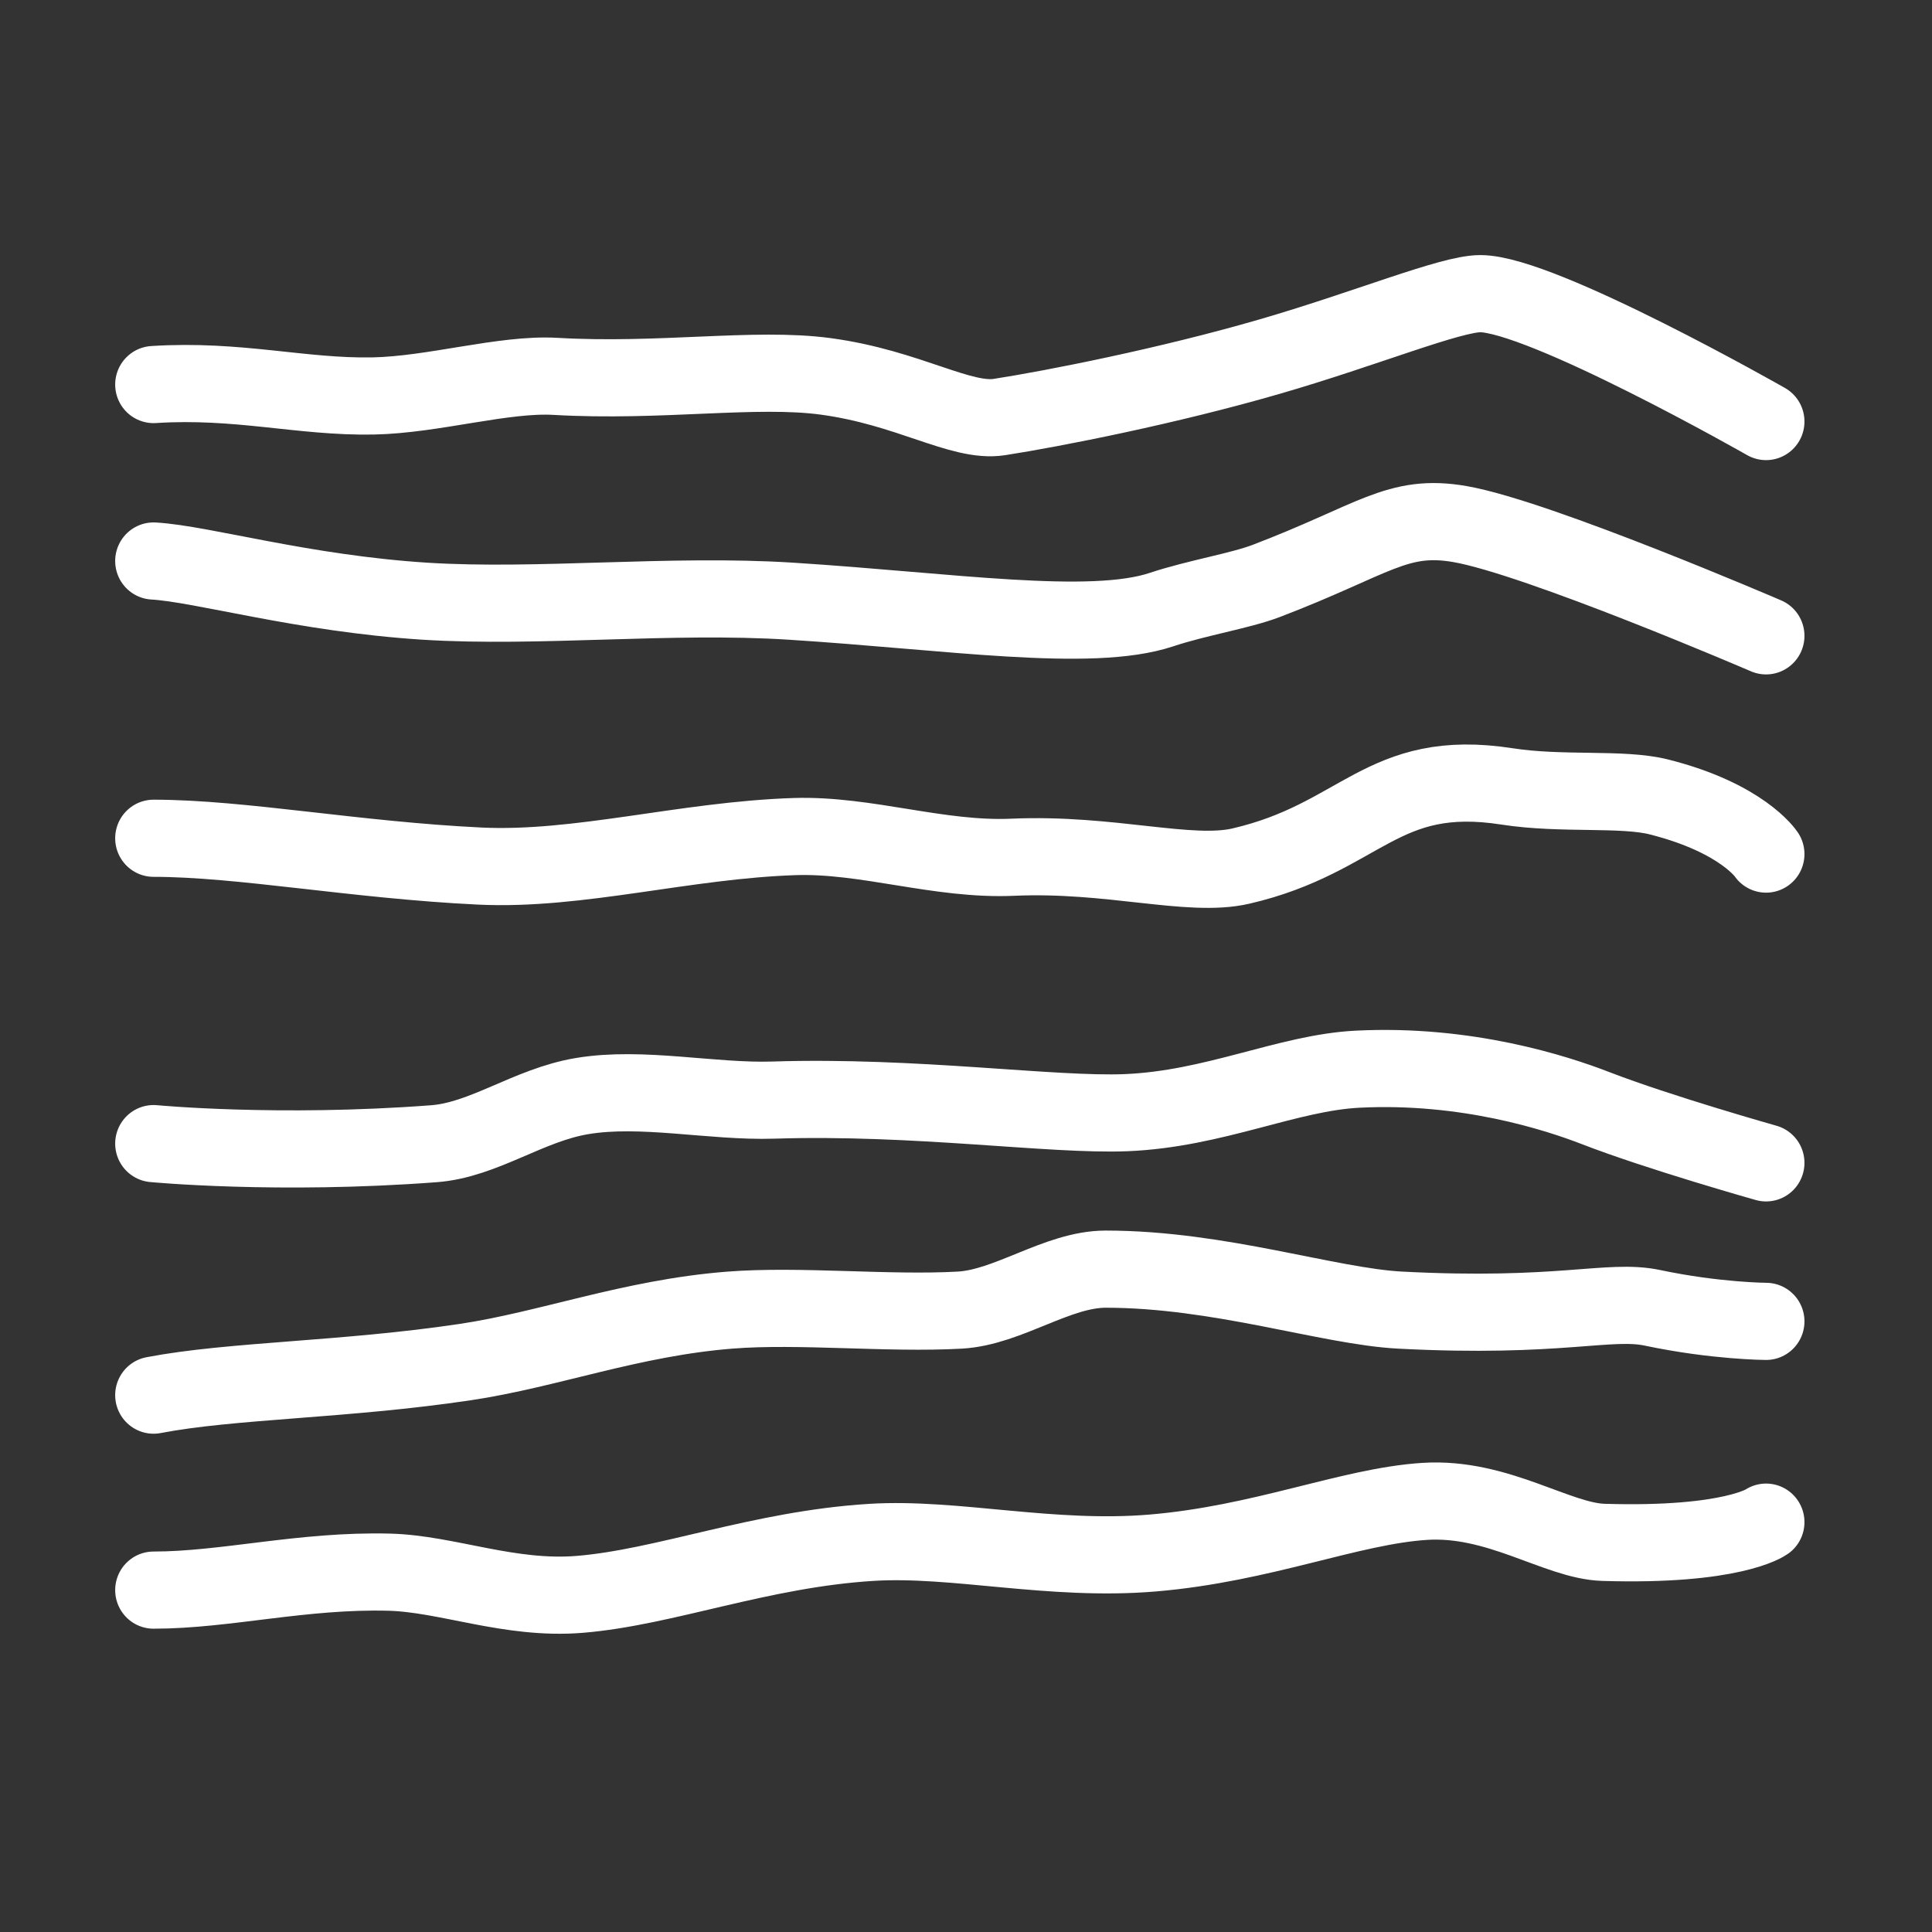
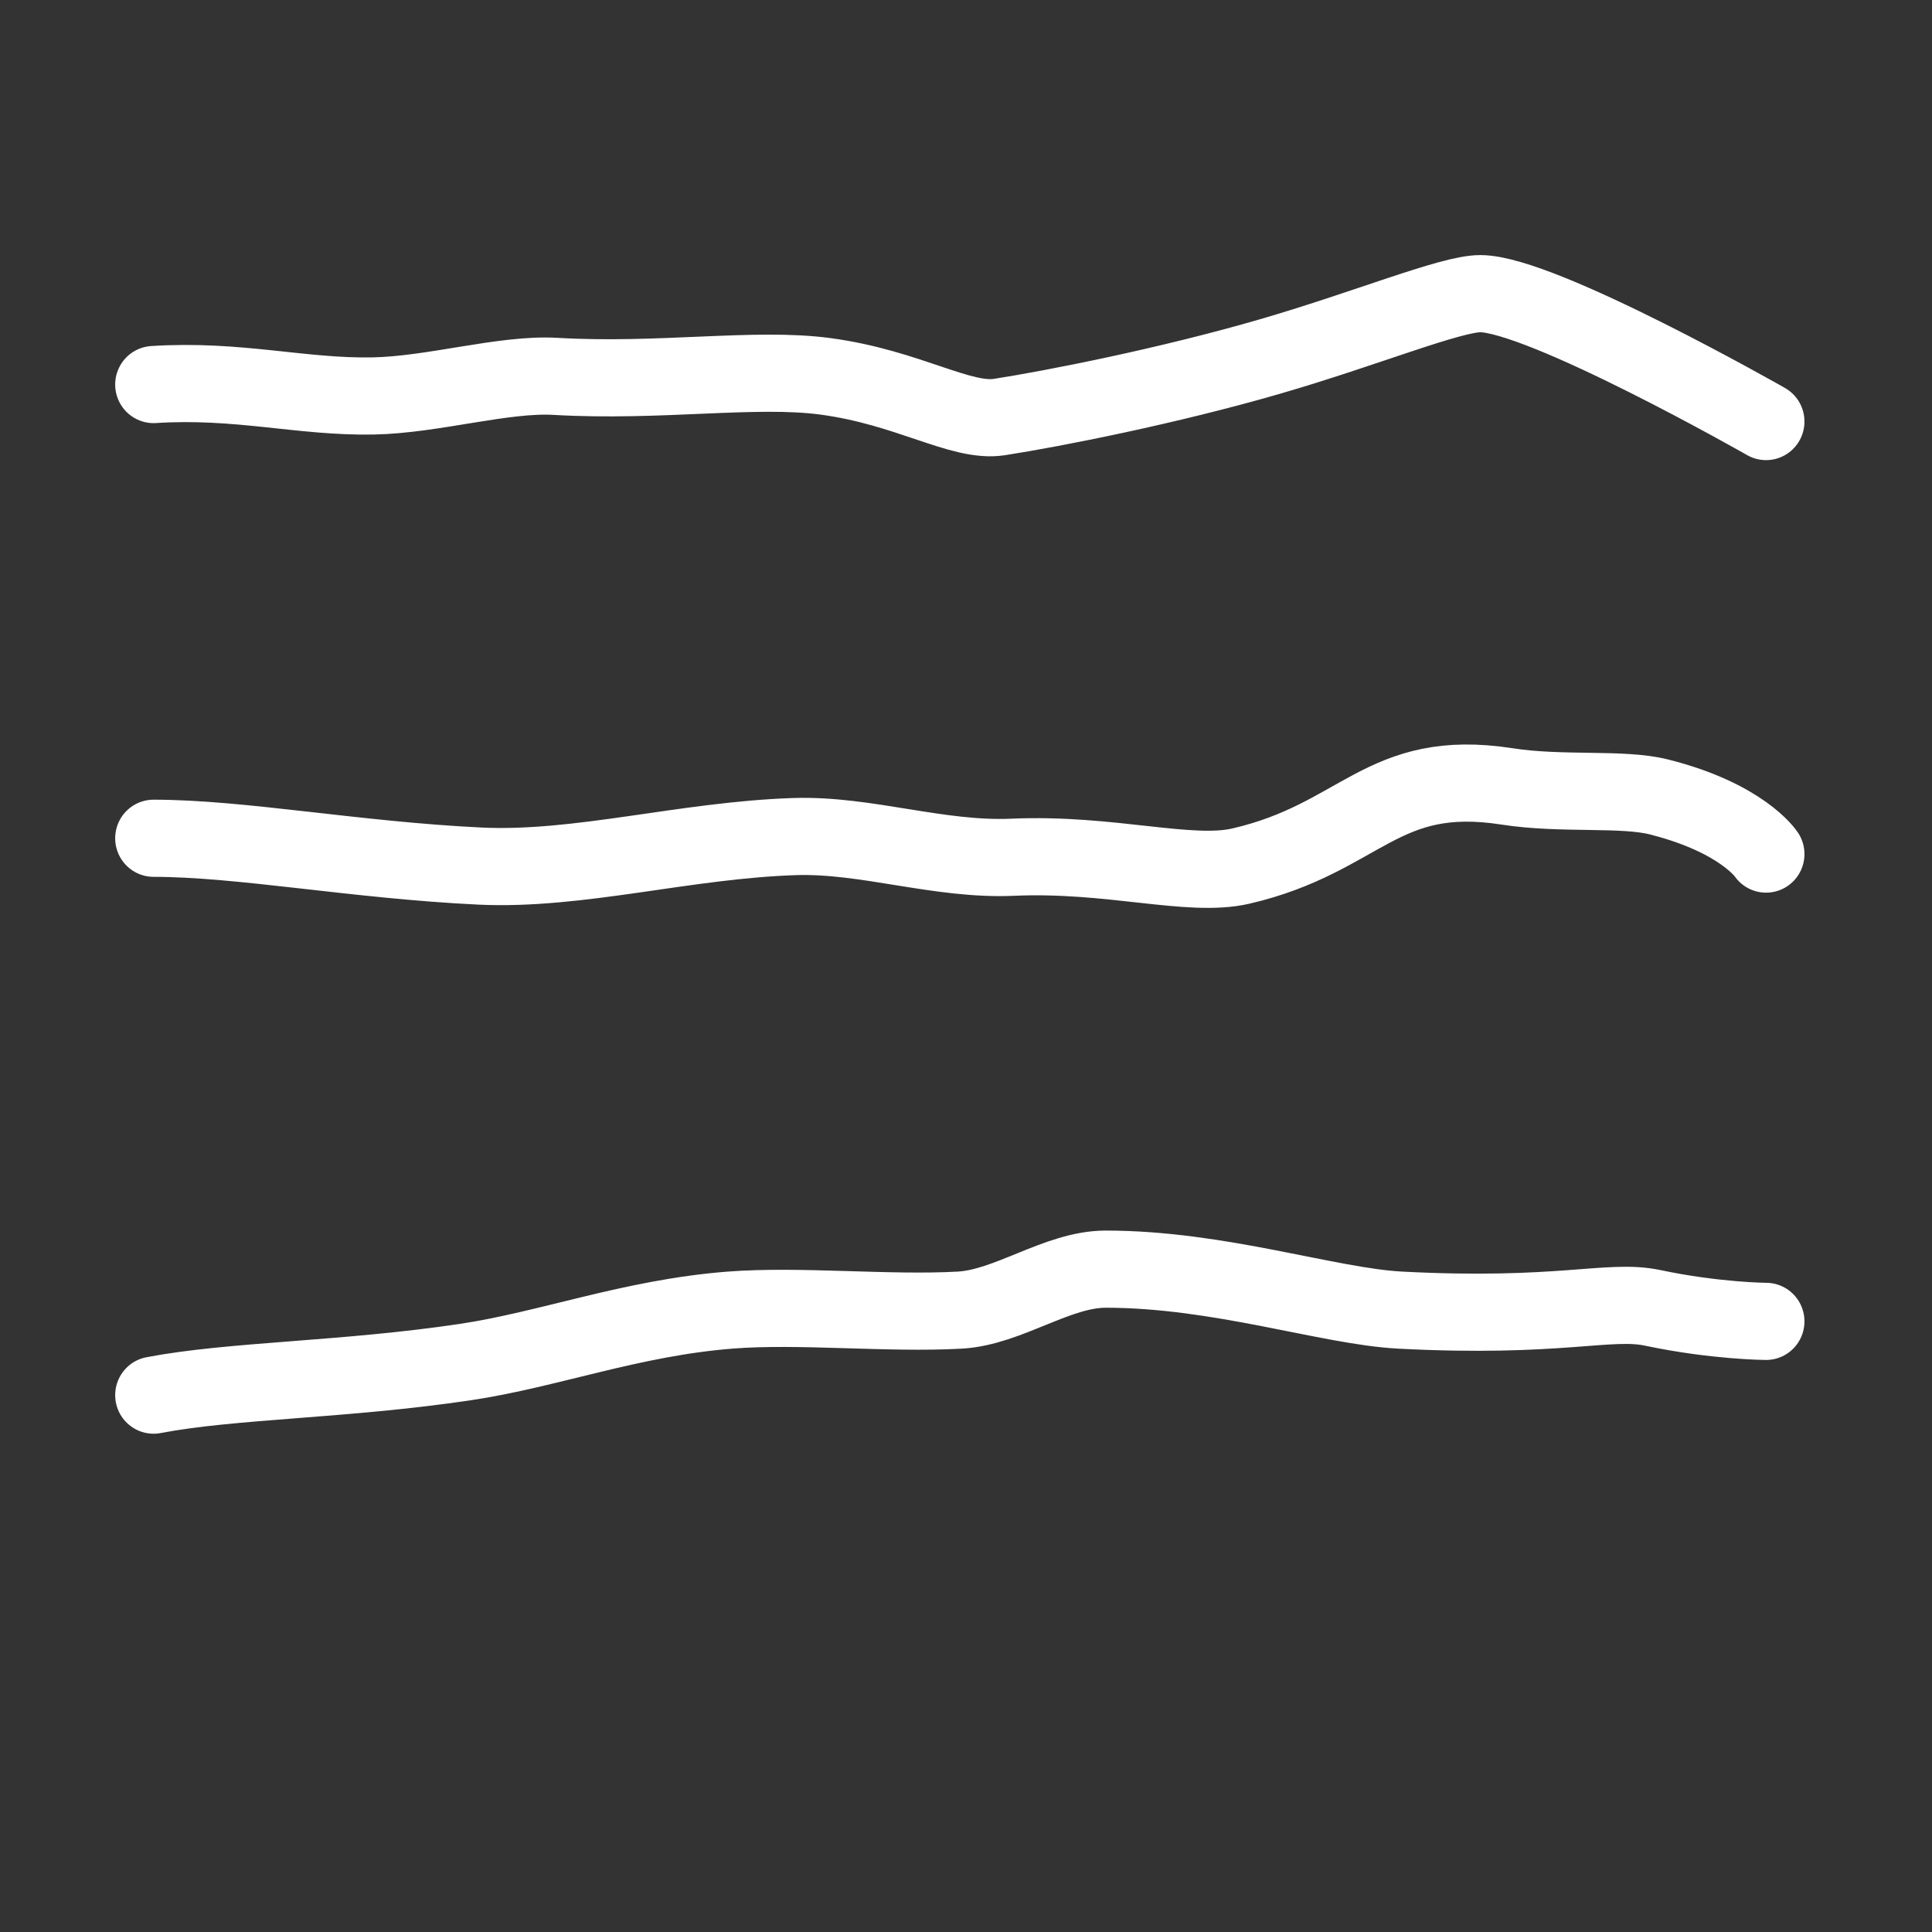
<svg xmlns="http://www.w3.org/2000/svg" xmlns:ns1="http://www.serif.com/" width="100%" height="100%" viewBox="0 0 50 50" xml:space="preserve" style="fill-rule:evenodd;clip-rule:evenodd;stroke-linecap:round;stroke-linejoin:round;stroke-miterlimit:1.5;">
  <rect x="0" y="0" width="50" height="50" fill="#333333" stroke="none" />
  <g transform="matrix(1,0,0,1,-220,0)">
    <g transform="matrix(0.046,0,0,0.026,220,0)">
-       <rect id="travertin" x="0" y="0" width="1080" height="1920" style="fill:none;" />
      <g id="travertin1" ns1:id="travertin">
        <g transform="matrix(21.6,0,0,38.4,-4752,0)">
          <path d="M224,9.968C226.205,9.827 227.856,10.299 229.716,10.264C231.291,10.234 233.12,9.678 234.468,9.756C237.199,9.913 239.671,9.51 241.505,9.756C243.667,10.046 245.023,10.966 246.032,10.81C247.461,10.589 250.422,10.008 253.062,9.246C255.571,8.523 257.777,7.612 258.556,7.612C260.155,7.612 266,10.927 266,10.927" style="fill:none;stroke:white;stroke-width:2px;" />
        </g>
        <g transform="matrix(21.6,0,0,38.4,-4752,0)">
-           <path d="M224,14.542C225.274,14.615 227.879,15.382 231.071,15.584C234.012,15.769 237.46,15.384 240.605,15.584C244.732,15.845 248.408,16.412 250.249,15.803C251.168,15.498 252.303,15.316 252.975,15.061C255.791,13.992 256.394,13.3 258.034,13.586C260.065,13.94 266,16.482 266,16.482" style="fill:none;stroke:white;stroke-width:2px;" />
-         </g>
+           </g>
        <g transform="matrix(21.6,0,0,38.4,-4752,0)">
          <path d="M224,21.729C226.278,21.729 229.252,22.295 232.501,22.45C235.072,22.572 237.843,21.777 240.702,21.685C242.563,21.626 244.458,22.305 246.373,22.221C248.927,22.108 250.982,22.758 252.32,22.45C255.471,21.724 255.98,19.879 259.255,20.385C260.683,20.606 262.252,20.417 263.21,20.658C265.382,21.203 266,22.139 266,22.139" style="fill:none;stroke:white;stroke-width:2px;" />
        </g>
        <g transform="matrix(21.6,0,0,38.4,-4752,0)">
-           <path d="M224,29.644C224,29.644 227.24,29.953 231.302,29.647C232.605,29.549 233.762,28.644 235.161,28.412C236.724,28.152 238.537,28.567 240.149,28.516C243.821,28.399 247.401,28.919 249.327,28.842C251.63,28.749 253.531,27.808 255.357,27.715C258.2,27.571 260.552,28.335 261.56,28.724C263.216,29.362 266,30.143 266,30.143" style="fill:none;stroke:white;stroke-width:2px;" />
-         </g>
+           </g>
        <g transform="matrix(21.6,0,0,38.4,-4752,0)">
          <path d="M224,36.164C226.038,35.775 228.968,35.775 232.119,35.307C234.294,34.984 236.44,34.161 239.015,33.96C240.821,33.819 243.139,34.064 245,33.96C246.268,33.889 247.539,32.898 248.801,32.898C251.763,32.898 254.607,33.863 256.467,33.96C260.629,34.177 261.908,33.663 263.043,33.901C264.686,34.246 266,34.252 266,34.252" style="fill:none;stroke:white;stroke-width:2px;" />
        </g>
        <g transform="matrix(21.6,0,0,38.4,-4752,0)">
-           <path d="M224,41.218C225.879,41.218 227.876,40.695 230.138,40.753C231.651,40.792 233.269,41.477 235.101,41.328C237.323,41.147 239.794,40.158 242.703,39.98C244.868,39.848 247.377,40.476 250.014,40.257C252.883,40.019 255.152,39.043 257.108,38.918C259.015,38.796 260.56,39.944 261.764,39.98C265.125,40.082 266,39.456 266,39.456" style="fill:none;stroke:white;stroke-width:2px;" />
-         </g>
+           </g>
      </g>
    </g>
  </g>
</svg>